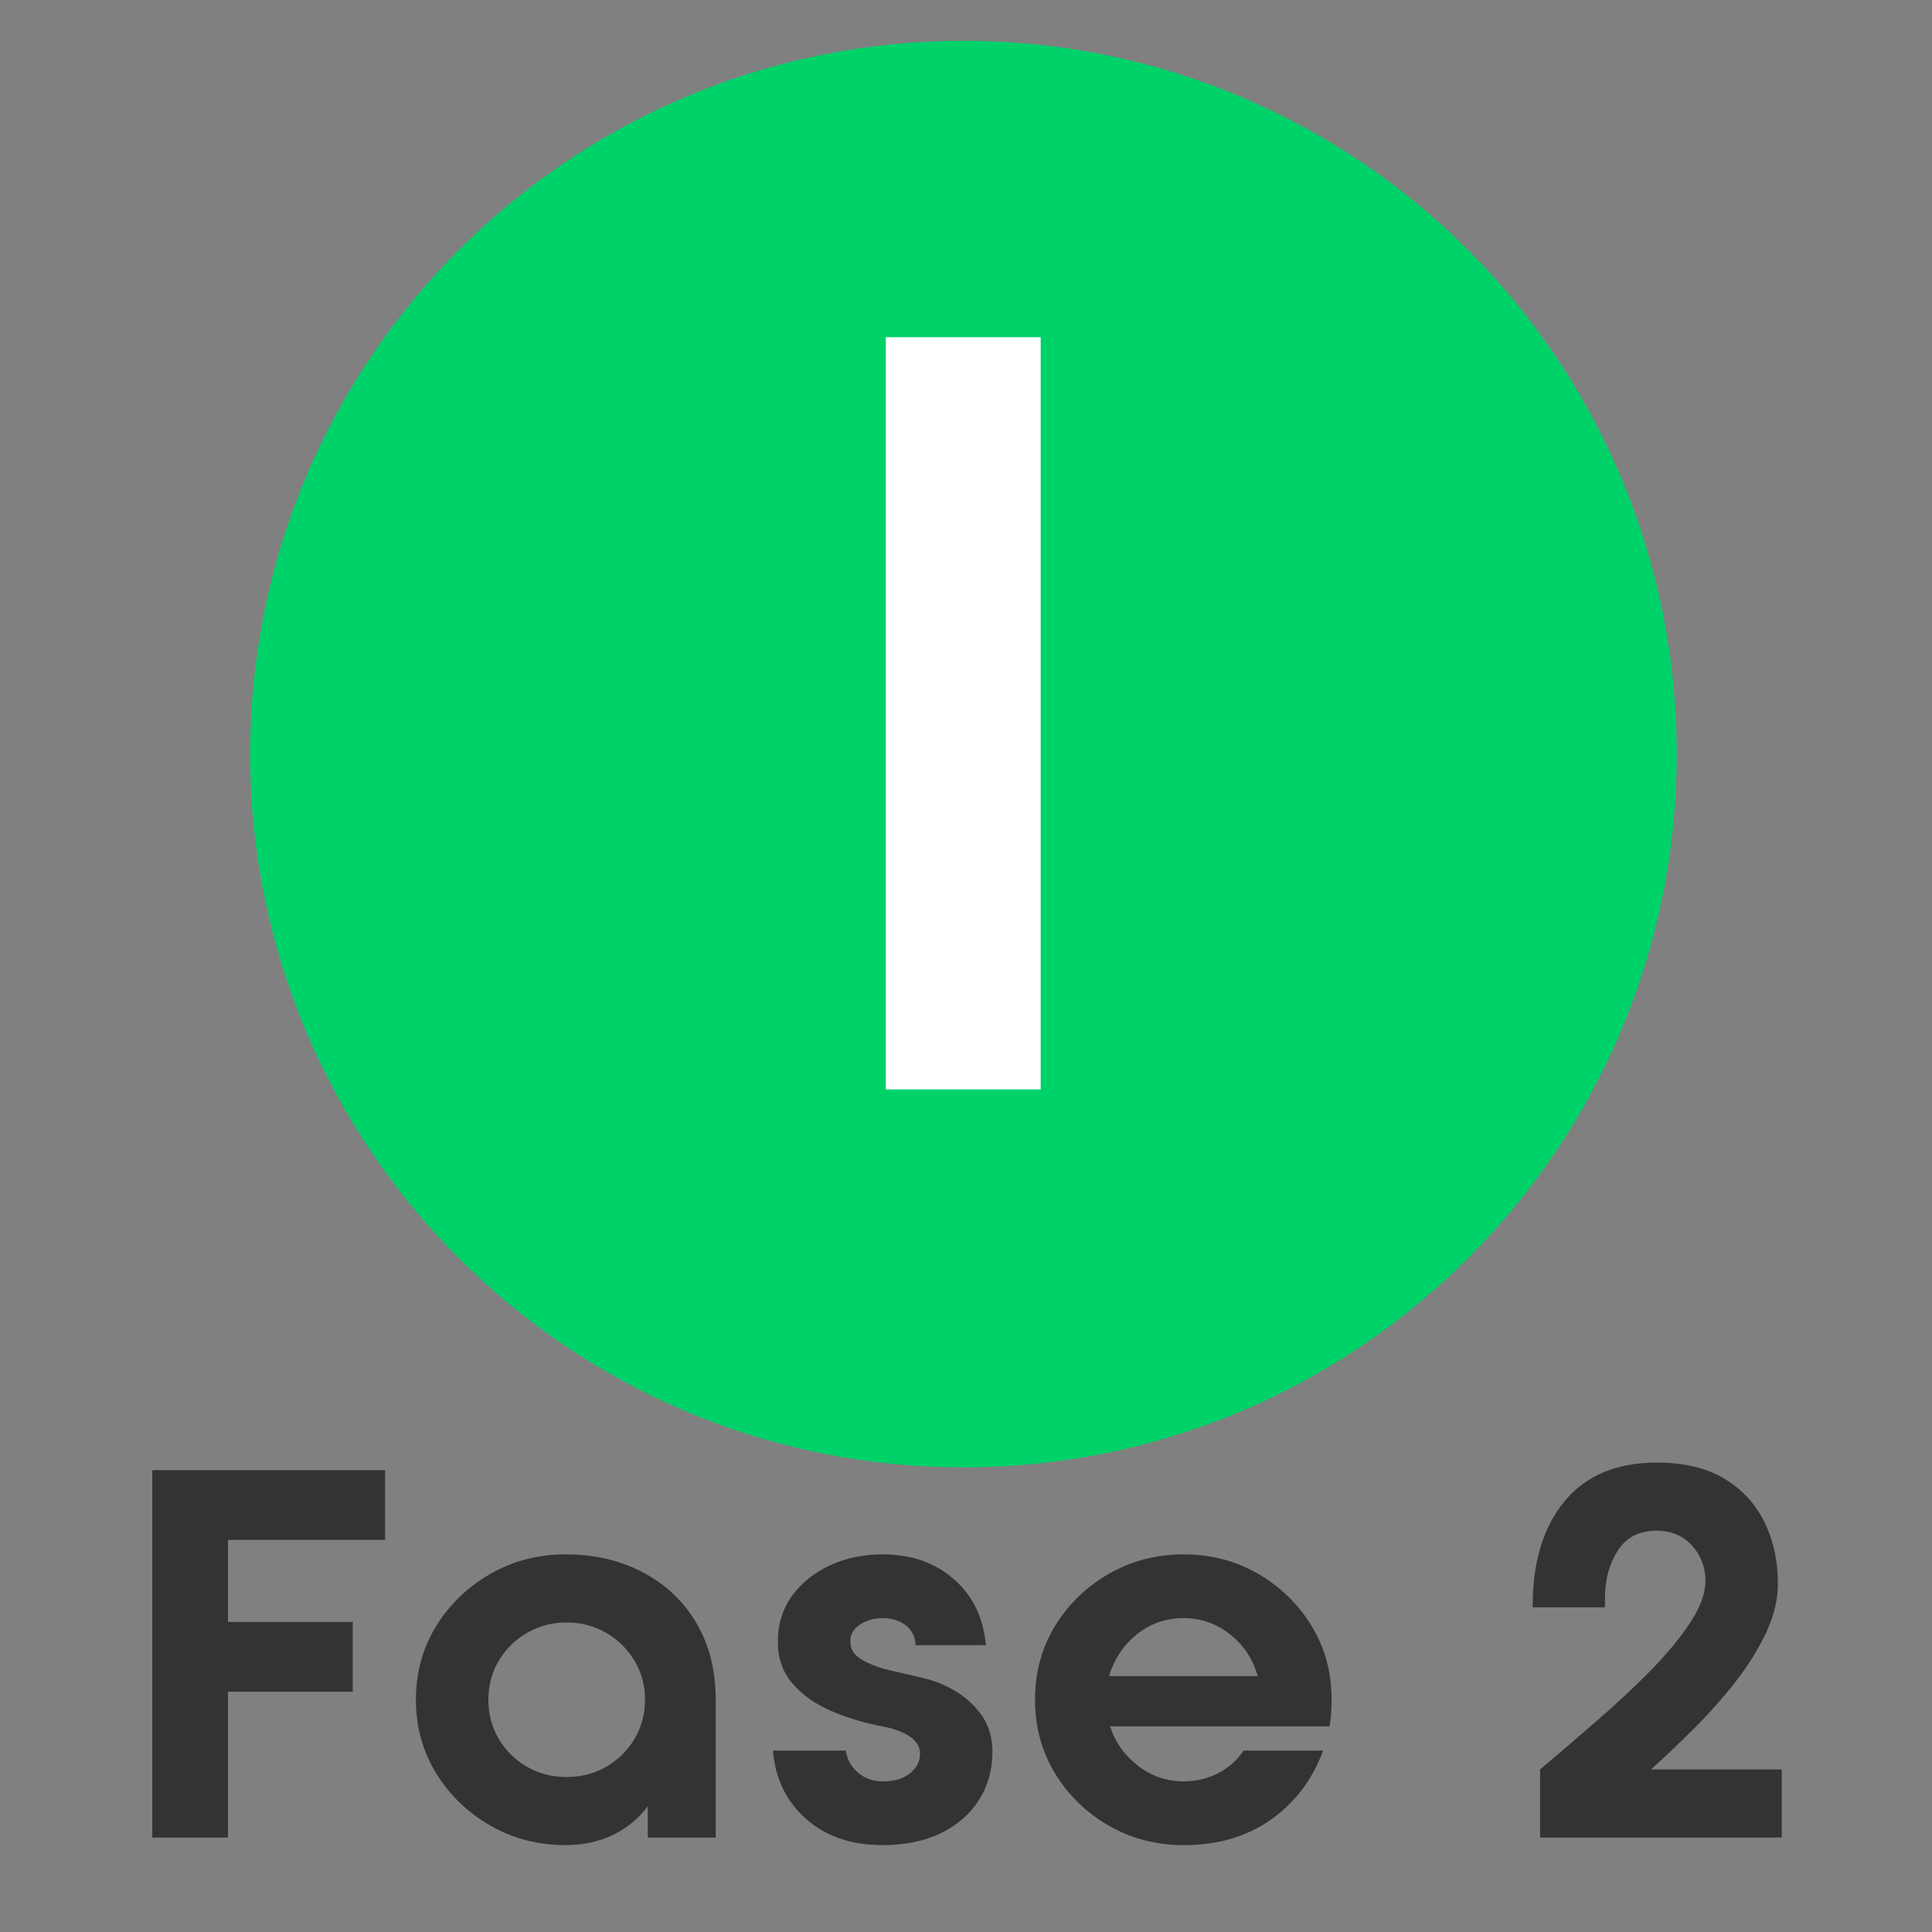
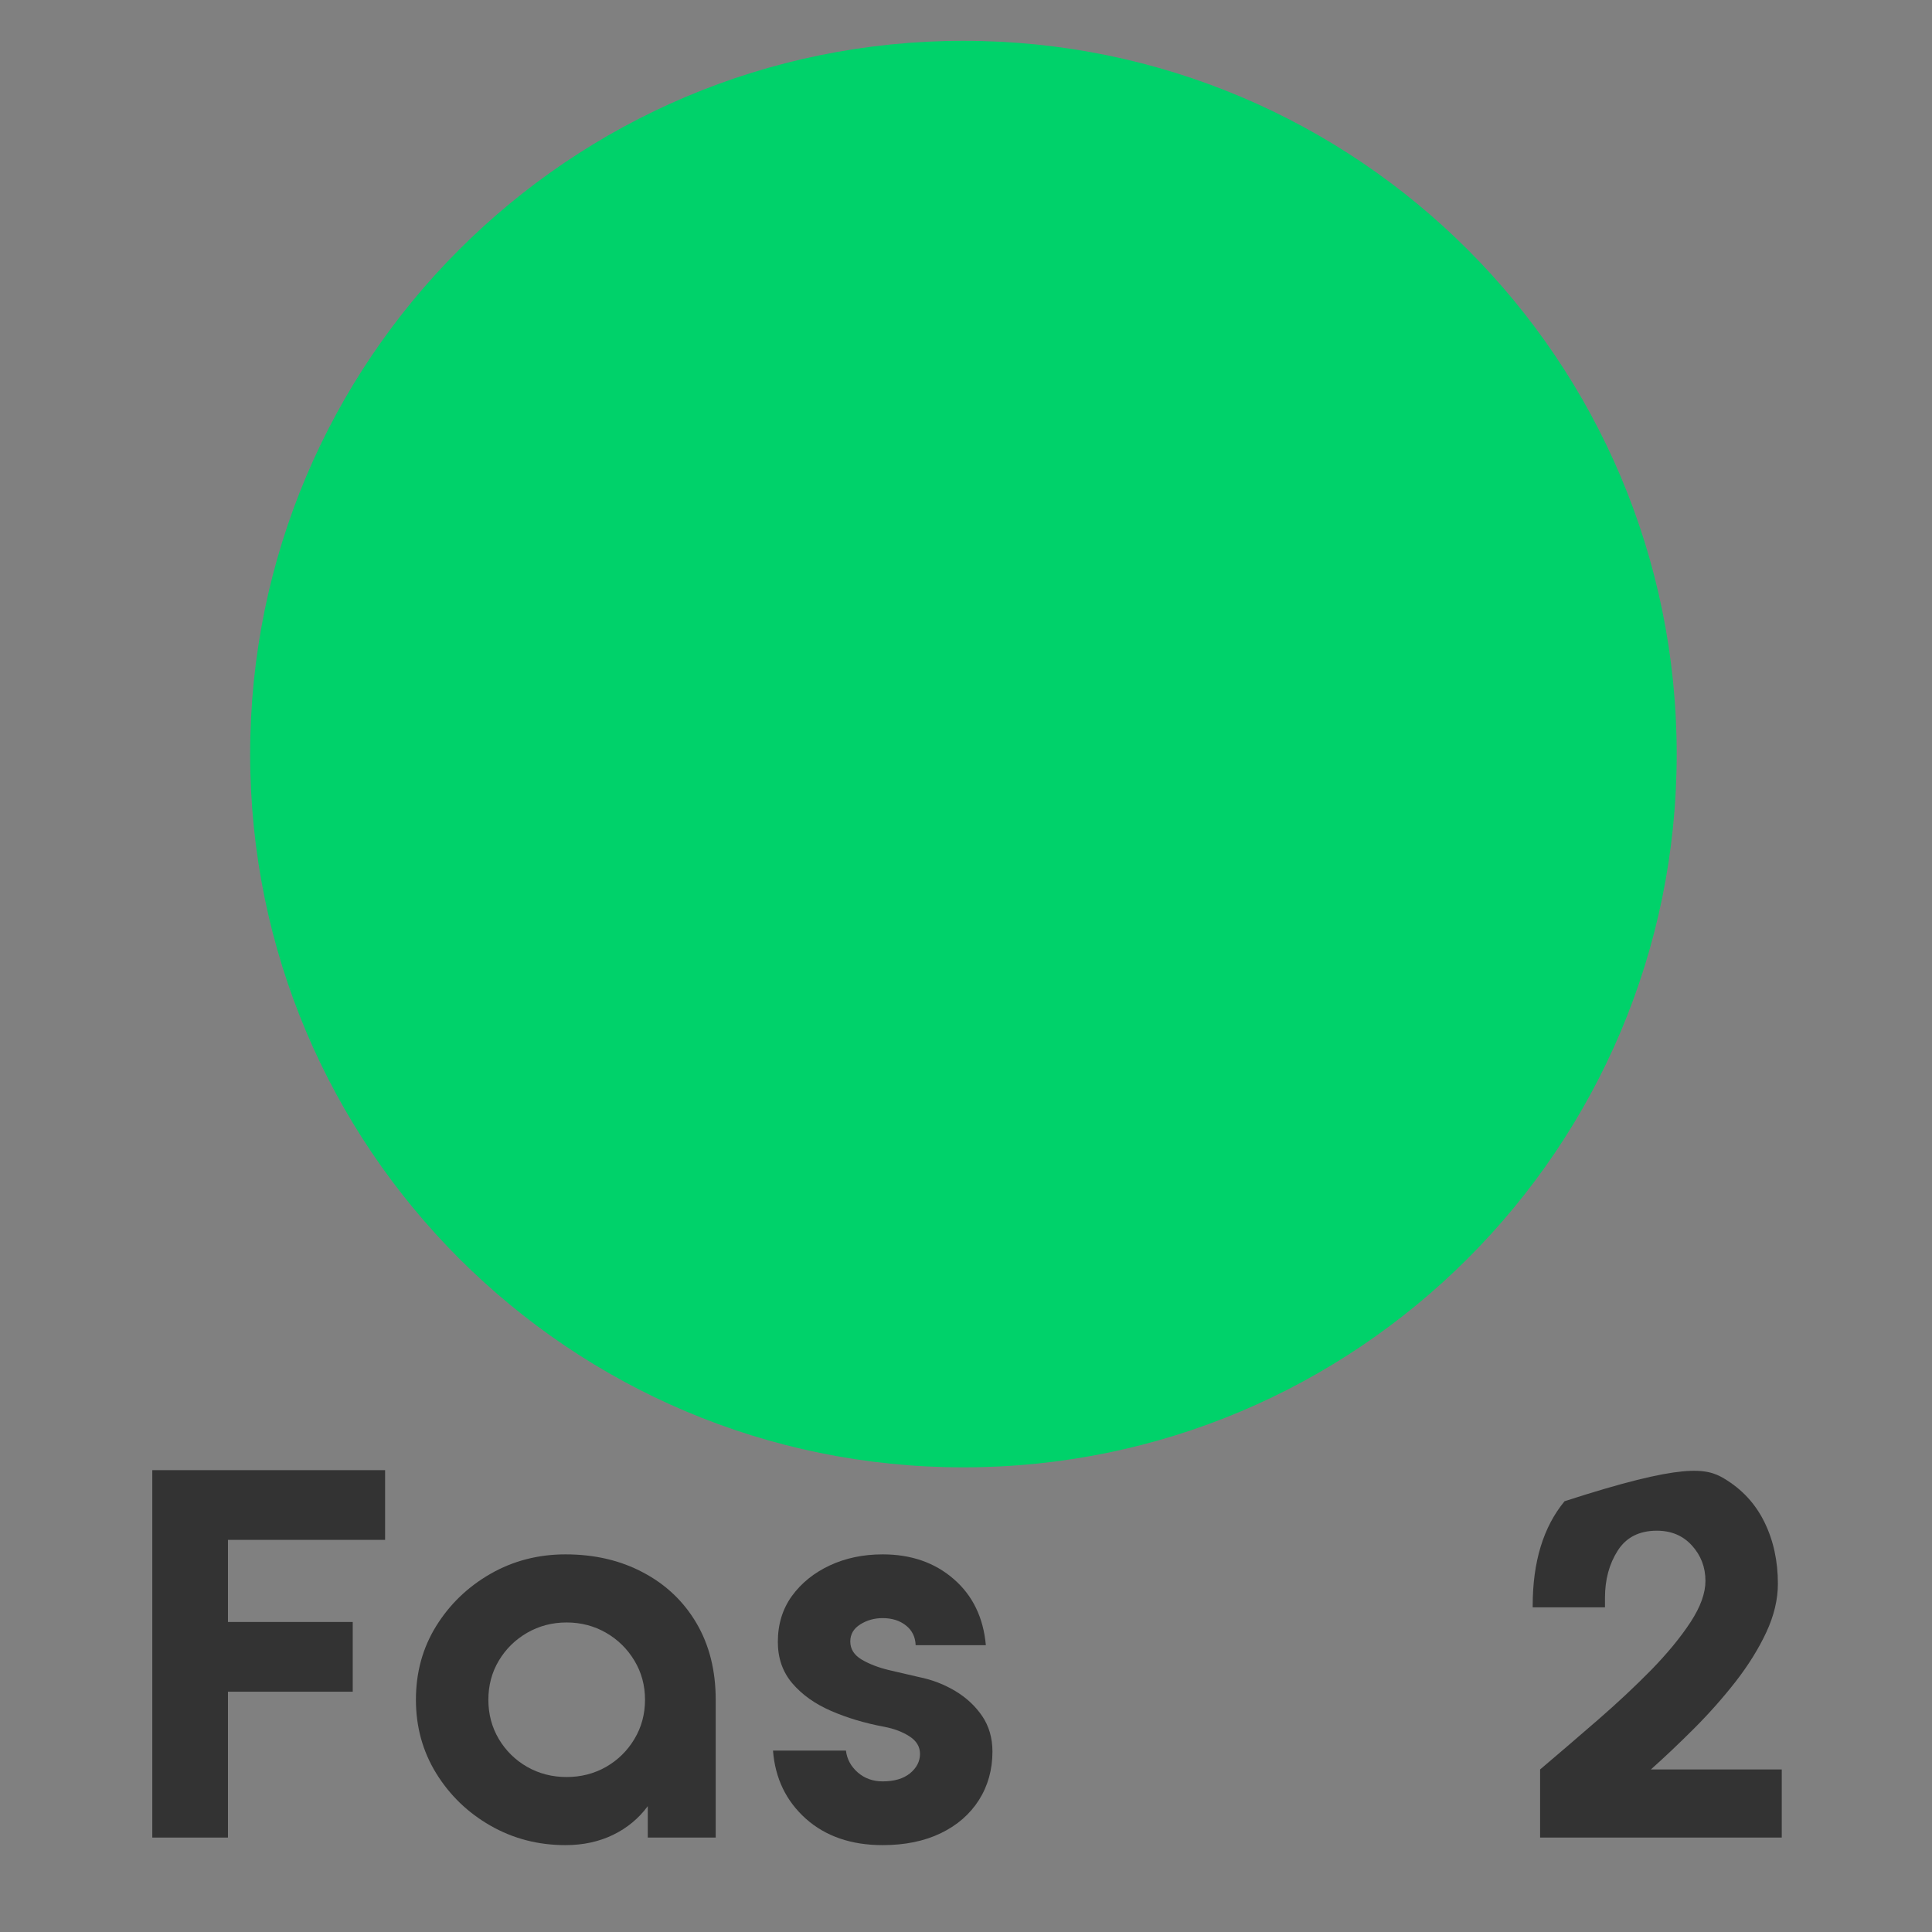
<svg xmlns="http://www.w3.org/2000/svg" width="250" zoomAndPan="magnify" viewBox="0 0 187.5 187.5" height="250" preserveAspectRatio="xMidYMid meet">
  <rect x="0" y="0" width="187.5" height="187.5" fill="#808080" stroke="none" />
  <defs>
    <clipPath id="888c8776f6">
      <path d="M 24.277 3.961 L 162.723 3.961 L 162.723 142.406 L 24.277 142.406 Z M 24.277 3.961 " />
    </clipPath>
    <clipPath id="687fb78315">
      <path d="M 93.5 3.961 C 55.27 3.961 24.277 34.953 24.277 73.184 C 24.277 111.414 55.27 142.406 93.5 142.406 C 131.73 142.406 162.723 111.414 162.723 73.184 C 162.723 34.953 131.73 3.961 93.5 3.961 Z M 93.5 3.961 " />
    </clipPath>
  </defs>
  <g id="8dc999934a">
    <g style="fill:#333333;fill-opacity:1;">
      <g transform="translate(11.264, 178.335)">
        <path style="stroke:none" d="M 26.109 -28.891 L 10.859 -28.891 L 10.859 -20.922 L 22.969 -20.922 L 22.969 -14.156 L 10.859 -14.156 L 10.859 0 L 3.516 0 L 3.516 -35.656 L 26.109 -35.656 Z M 26.109 -28.891 " />
      </g>
    </g>
    <g style="fill:#333333;fill-opacity:1;">
      <g transform="translate(38.318, 178.335)">
        <path style="stroke:none" d="M 16.562 -27.484 C 19.395 -27.484 21.91 -26.895 24.109 -25.719 C 26.316 -24.551 28.039 -22.91 29.281 -20.797 C 30.52 -18.68 31.141 -16.207 31.141 -13.375 L 31.141 0 L 24.547 0 L 24.547 -3.047 C 23.672 -1.859 22.551 -0.93 21.188 -0.266 C 19.82 0.398 18.281 0.734 16.562 0.734 C 13.906 0.734 11.477 0.102 9.281 -1.156 C 7.082 -2.414 5.328 -4.109 4.016 -6.234 C 2.703 -8.367 2.047 -10.75 2.047 -13.375 C 2.047 -16.031 2.703 -18.414 4.016 -20.531 C 5.328 -22.645 7.082 -24.332 9.281 -25.594 C 11.477 -26.852 13.906 -27.484 16.562 -27.484 Z M 16.672 -5.875 C 18.066 -5.875 19.344 -6.203 20.5 -6.859 C 21.656 -7.523 22.57 -8.426 23.25 -9.562 C 23.938 -10.707 24.281 -11.977 24.281 -13.375 C 24.281 -14.77 23.938 -16.035 23.25 -17.172 C 22.57 -18.305 21.656 -19.207 20.5 -19.875 C 19.344 -20.539 18.066 -20.875 16.672 -20.875 C 15.273 -20.875 14 -20.539 12.844 -19.875 C 11.688 -19.207 10.77 -18.305 10.094 -17.172 C 9.414 -16.035 9.078 -14.77 9.078 -13.375 C 9.078 -11.977 9.414 -10.707 10.094 -9.562 C 10.77 -8.426 11.688 -7.523 12.844 -6.859 C 14 -6.203 15.273 -5.875 16.672 -5.875 Z M 16.672 -5.875 " />
      </g>
    </g>
    <g style="fill:#333333;fill-opacity:1;">
      <g transform="translate(72.661, 178.335)">
        <path style="stroke:none" d="M 13 0.734 C 9.957 0.734 7.473 -0.117 5.547 -1.828 C 3.629 -3.547 2.566 -5.75 2.359 -8.438 L 9.438 -8.438 C 9.539 -7.602 9.926 -6.895 10.594 -6.312 C 11.258 -5.738 12.062 -5.453 13 -5.453 C 14.125 -5.453 15.008 -5.711 15.656 -6.234 C 16.301 -6.766 16.625 -7.395 16.625 -8.125 C 16.625 -8.82 16.281 -9.391 15.594 -9.828 C 14.914 -10.266 14.102 -10.57 13.156 -10.75 C 11.27 -11.102 9.547 -11.617 7.984 -12.297 C 6.43 -12.973 5.18 -13.863 4.234 -14.969 C 3.297 -16.07 2.828 -17.41 2.828 -18.984 C 2.828 -20.691 3.281 -22.176 4.188 -23.438 C 5.102 -24.695 6.328 -25.688 7.859 -26.406 C 9.398 -27.125 11.113 -27.484 13 -27.484 C 15.758 -27.484 18.055 -26.688 19.891 -25.094 C 21.734 -23.5 22.773 -21.359 23.016 -18.672 L 16.203 -18.672 C 16.172 -19.473 15.859 -20.109 15.266 -20.578 C 14.672 -21.055 13.914 -21.297 13 -21.297 C 12.195 -21.297 11.473 -21.094 10.828 -20.688 C 10.18 -20.281 9.859 -19.727 9.859 -19.031 C 9.859 -18.301 10.223 -17.719 10.953 -17.281 C 11.691 -16.844 12.582 -16.5 13.625 -16.25 C 14.676 -16.008 15.641 -15.785 16.516 -15.578 C 17.773 -15.328 18.945 -14.879 20.031 -14.234 C 21.113 -13.586 21.988 -12.773 22.656 -11.797 C 23.32 -10.816 23.656 -9.664 23.656 -8.344 C 23.656 -6.594 23.219 -5.023 22.344 -3.641 C 21.469 -2.266 20.234 -1.191 18.641 -0.422 C 17.047 0.348 15.164 0.734 13 0.734 Z M 13 0.734 " />
      </g>
    </g>
    <g style="fill:#333333;fill-opacity:1;">
      <g transform="translate(98.405, 178.335)">
-         <path style="stroke:none" d="M 30.625 -10.797 L 9.328 -10.797 C 9.816 -9.266 10.719 -7.988 12.031 -6.969 C 13.344 -5.957 14.82 -5.453 16.469 -5.453 C 17.656 -5.453 18.766 -5.711 19.797 -6.234 C 20.828 -6.766 21.656 -7.5 22.281 -8.438 L 30 -8.438 C 28.977 -5.645 27.297 -3.414 24.953 -1.75 C 22.617 -0.094 19.789 0.734 16.469 0.734 C 13.812 0.734 11.391 0.102 9.203 -1.156 C 7.016 -2.414 5.273 -4.109 3.984 -6.234 C 2.691 -8.367 2.047 -10.75 2.047 -13.375 C 2.047 -16.031 2.691 -18.414 3.984 -20.531 C 5.273 -22.645 7.016 -24.332 9.203 -25.594 C 11.391 -26.852 13.812 -27.484 16.469 -27.484 C 19.125 -27.484 21.535 -26.852 23.703 -25.594 C 25.867 -24.332 27.598 -22.645 28.891 -20.531 C 30.18 -18.414 30.828 -16.031 30.828 -13.375 C 30.828 -12.914 30.812 -12.469 30.781 -12.031 C 30.75 -11.594 30.695 -11.18 30.625 -10.797 Z M 9.234 -15.672 L 23.656 -15.672 C 23.195 -17.316 22.301 -18.664 20.969 -19.719 C 19.645 -20.77 18.145 -21.297 16.469 -21.297 C 14.75 -21.297 13.234 -20.77 11.922 -19.719 C 10.617 -18.664 9.723 -17.316 9.234 -15.672 Z M 9.234 -15.672 " />
-       </g>
+         </g>
    </g>
    <g style="fill:#333333;fill-opacity:1;">
      <g transform="translate(131.28, 178.335)">
        <path style="stroke:none" d="" />
      </g>
    </g>
    <g style="fill:#333333;fill-opacity:1;">
      <g transform="translate(146.013, 178.335)">
-         <path style="stroke:none" d="M 14.203 -6.609 L 26.906 -6.609 L 26.906 0 L 3.453 0 L 3.453 -6.609 C 5.305 -8.18 7.176 -9.785 9.062 -11.422 C 10.957 -13.066 12.691 -14.691 14.266 -16.297 C 15.836 -17.91 17.102 -19.453 18.062 -20.922 C 19.02 -22.391 19.5 -23.719 19.5 -24.906 C 19.5 -26.238 19.062 -27.383 18.188 -28.344 C 17.32 -29.301 16.188 -29.781 14.781 -29.781 C 13.07 -29.781 11.805 -29.133 10.984 -27.844 C 10.16 -26.551 9.75 -25.031 9.75 -23.281 L 9.75 -22.344 L 2.734 -22.344 L 2.734 -22.5 C 2.734 -26.758 3.766 -30.141 5.828 -32.641 C 7.891 -35.141 10.875 -36.391 14.781 -36.391 C 17.406 -36.391 19.582 -35.875 21.312 -34.844 C 23.039 -33.812 24.344 -32.406 25.219 -30.625 C 26.094 -28.844 26.531 -26.848 26.531 -24.641 C 26.531 -23.109 26.156 -21.535 25.406 -19.922 C 24.656 -18.316 23.66 -16.719 22.422 -15.125 C 21.18 -13.539 19.844 -12.031 18.406 -10.594 C 16.969 -9.156 15.566 -7.828 14.203 -6.609 Z M 14.203 -6.609 " />
+         <path style="stroke:none" d="M 14.203 -6.609 L 26.906 -6.609 L 26.906 0 L 3.453 0 L 3.453 -6.609 C 5.305 -8.18 7.176 -9.785 9.062 -11.422 C 10.957 -13.066 12.691 -14.691 14.266 -16.297 C 15.836 -17.91 17.102 -19.453 18.062 -20.922 C 19.02 -22.391 19.5 -23.719 19.5 -24.906 C 19.5 -26.238 19.062 -27.383 18.188 -28.344 C 17.32 -29.301 16.188 -29.781 14.781 -29.781 C 13.07 -29.781 11.805 -29.133 10.984 -27.844 C 10.16 -26.551 9.75 -25.031 9.75 -23.281 L 9.75 -22.344 L 2.734 -22.344 L 2.734 -22.5 C 2.734 -26.758 3.766 -30.141 5.828 -32.641 C 17.406 -36.391 19.582 -35.875 21.312 -34.844 C 23.039 -33.812 24.344 -32.406 25.219 -30.625 C 26.094 -28.844 26.531 -26.848 26.531 -24.641 C 26.531 -23.109 26.156 -21.535 25.406 -19.922 C 24.656 -18.316 23.66 -16.719 22.422 -15.125 C 21.18 -13.539 19.844 -12.031 18.406 -10.594 C 16.969 -9.156 15.566 -7.828 14.203 -6.609 Z M 14.203 -6.609 " />
      </g>
    </g>
    <g clip-rule="nonzero" clip-path="url(#888c8776f6)">
      <g clip-rule="nonzero" clip-path="url(#687fb78315)">
        <path style=" stroke:none;fill-rule:nonzero;fill:#00d26a;fill-opacity:1;" d="M 24.277 3.961 L 162.723 3.961 L 162.723 142.406 L 24.277 142.406 Z M 24.277 3.961 " />
      </g>
    </g>
    <g style="fill:#ffffff;fill-opacity:1;">
      <g transform="translate(78.779, 105.727)">
-         <path style="stroke:none" d="M 22.219 -73 L 22.219 0 L 7.188 0 L 7.188 -73 Z M 22.219 -73 " />
-       </g>
+         </g>
    </g>
  </g>
</svg>